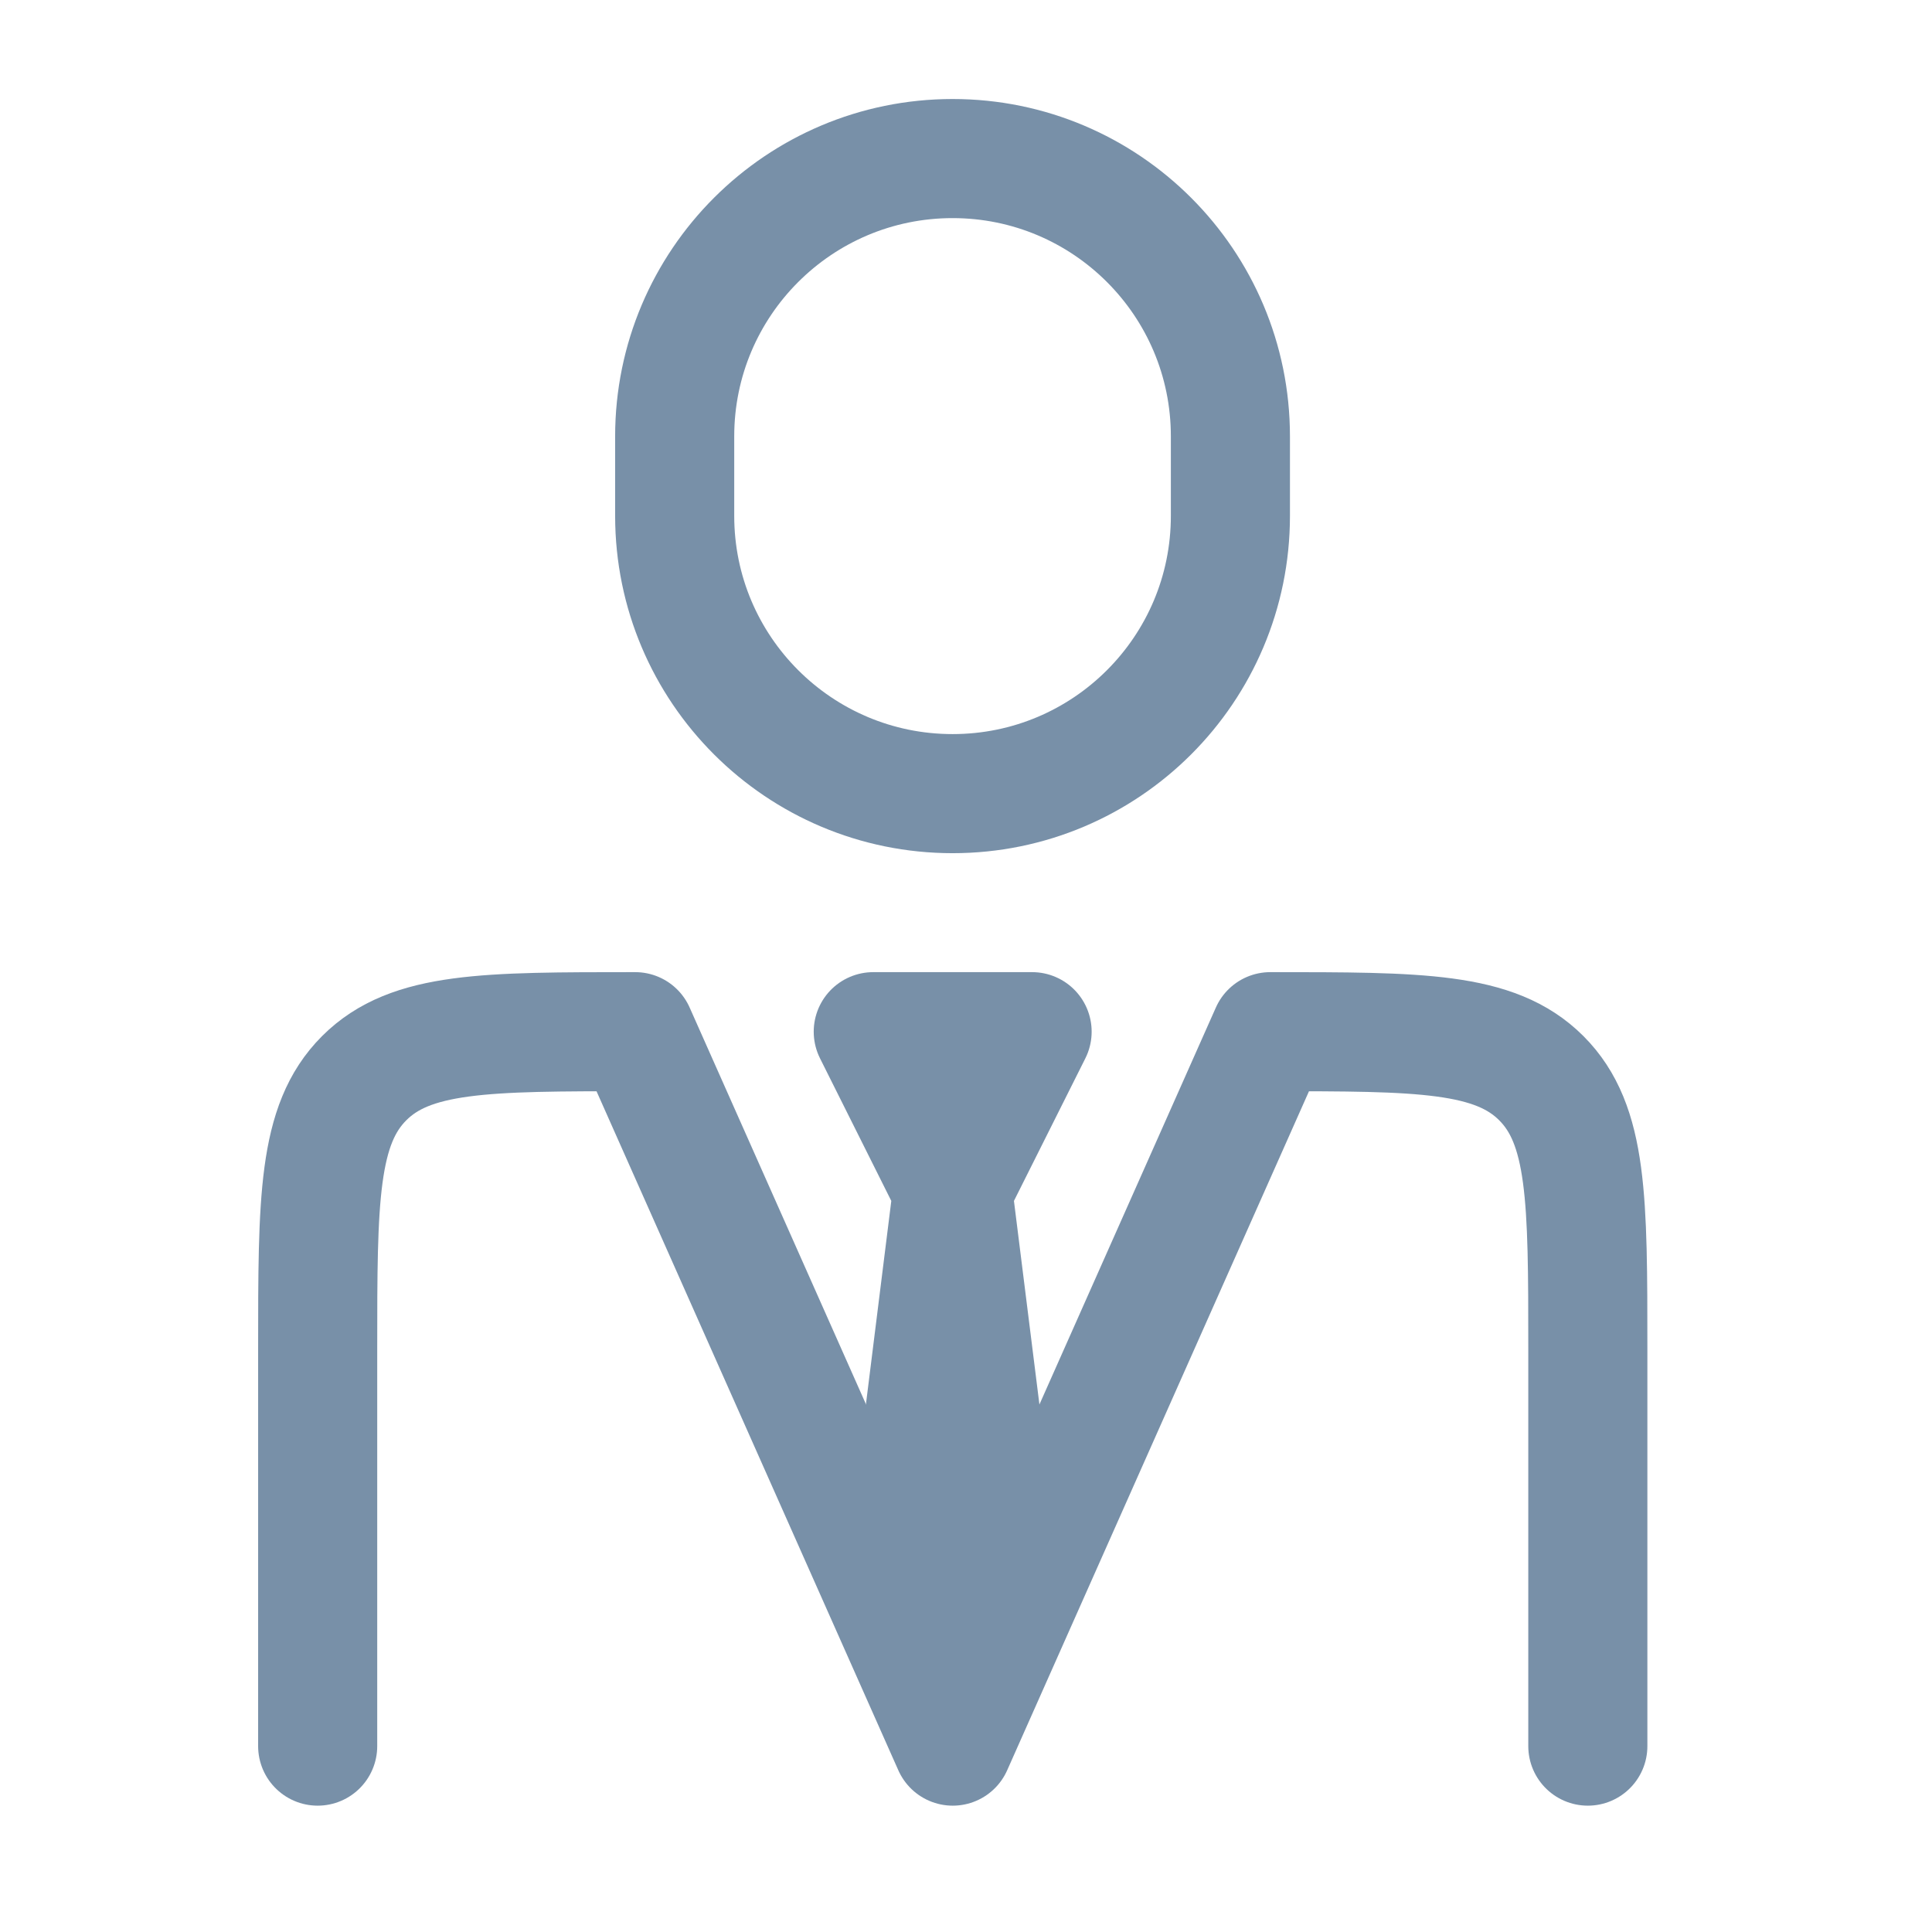
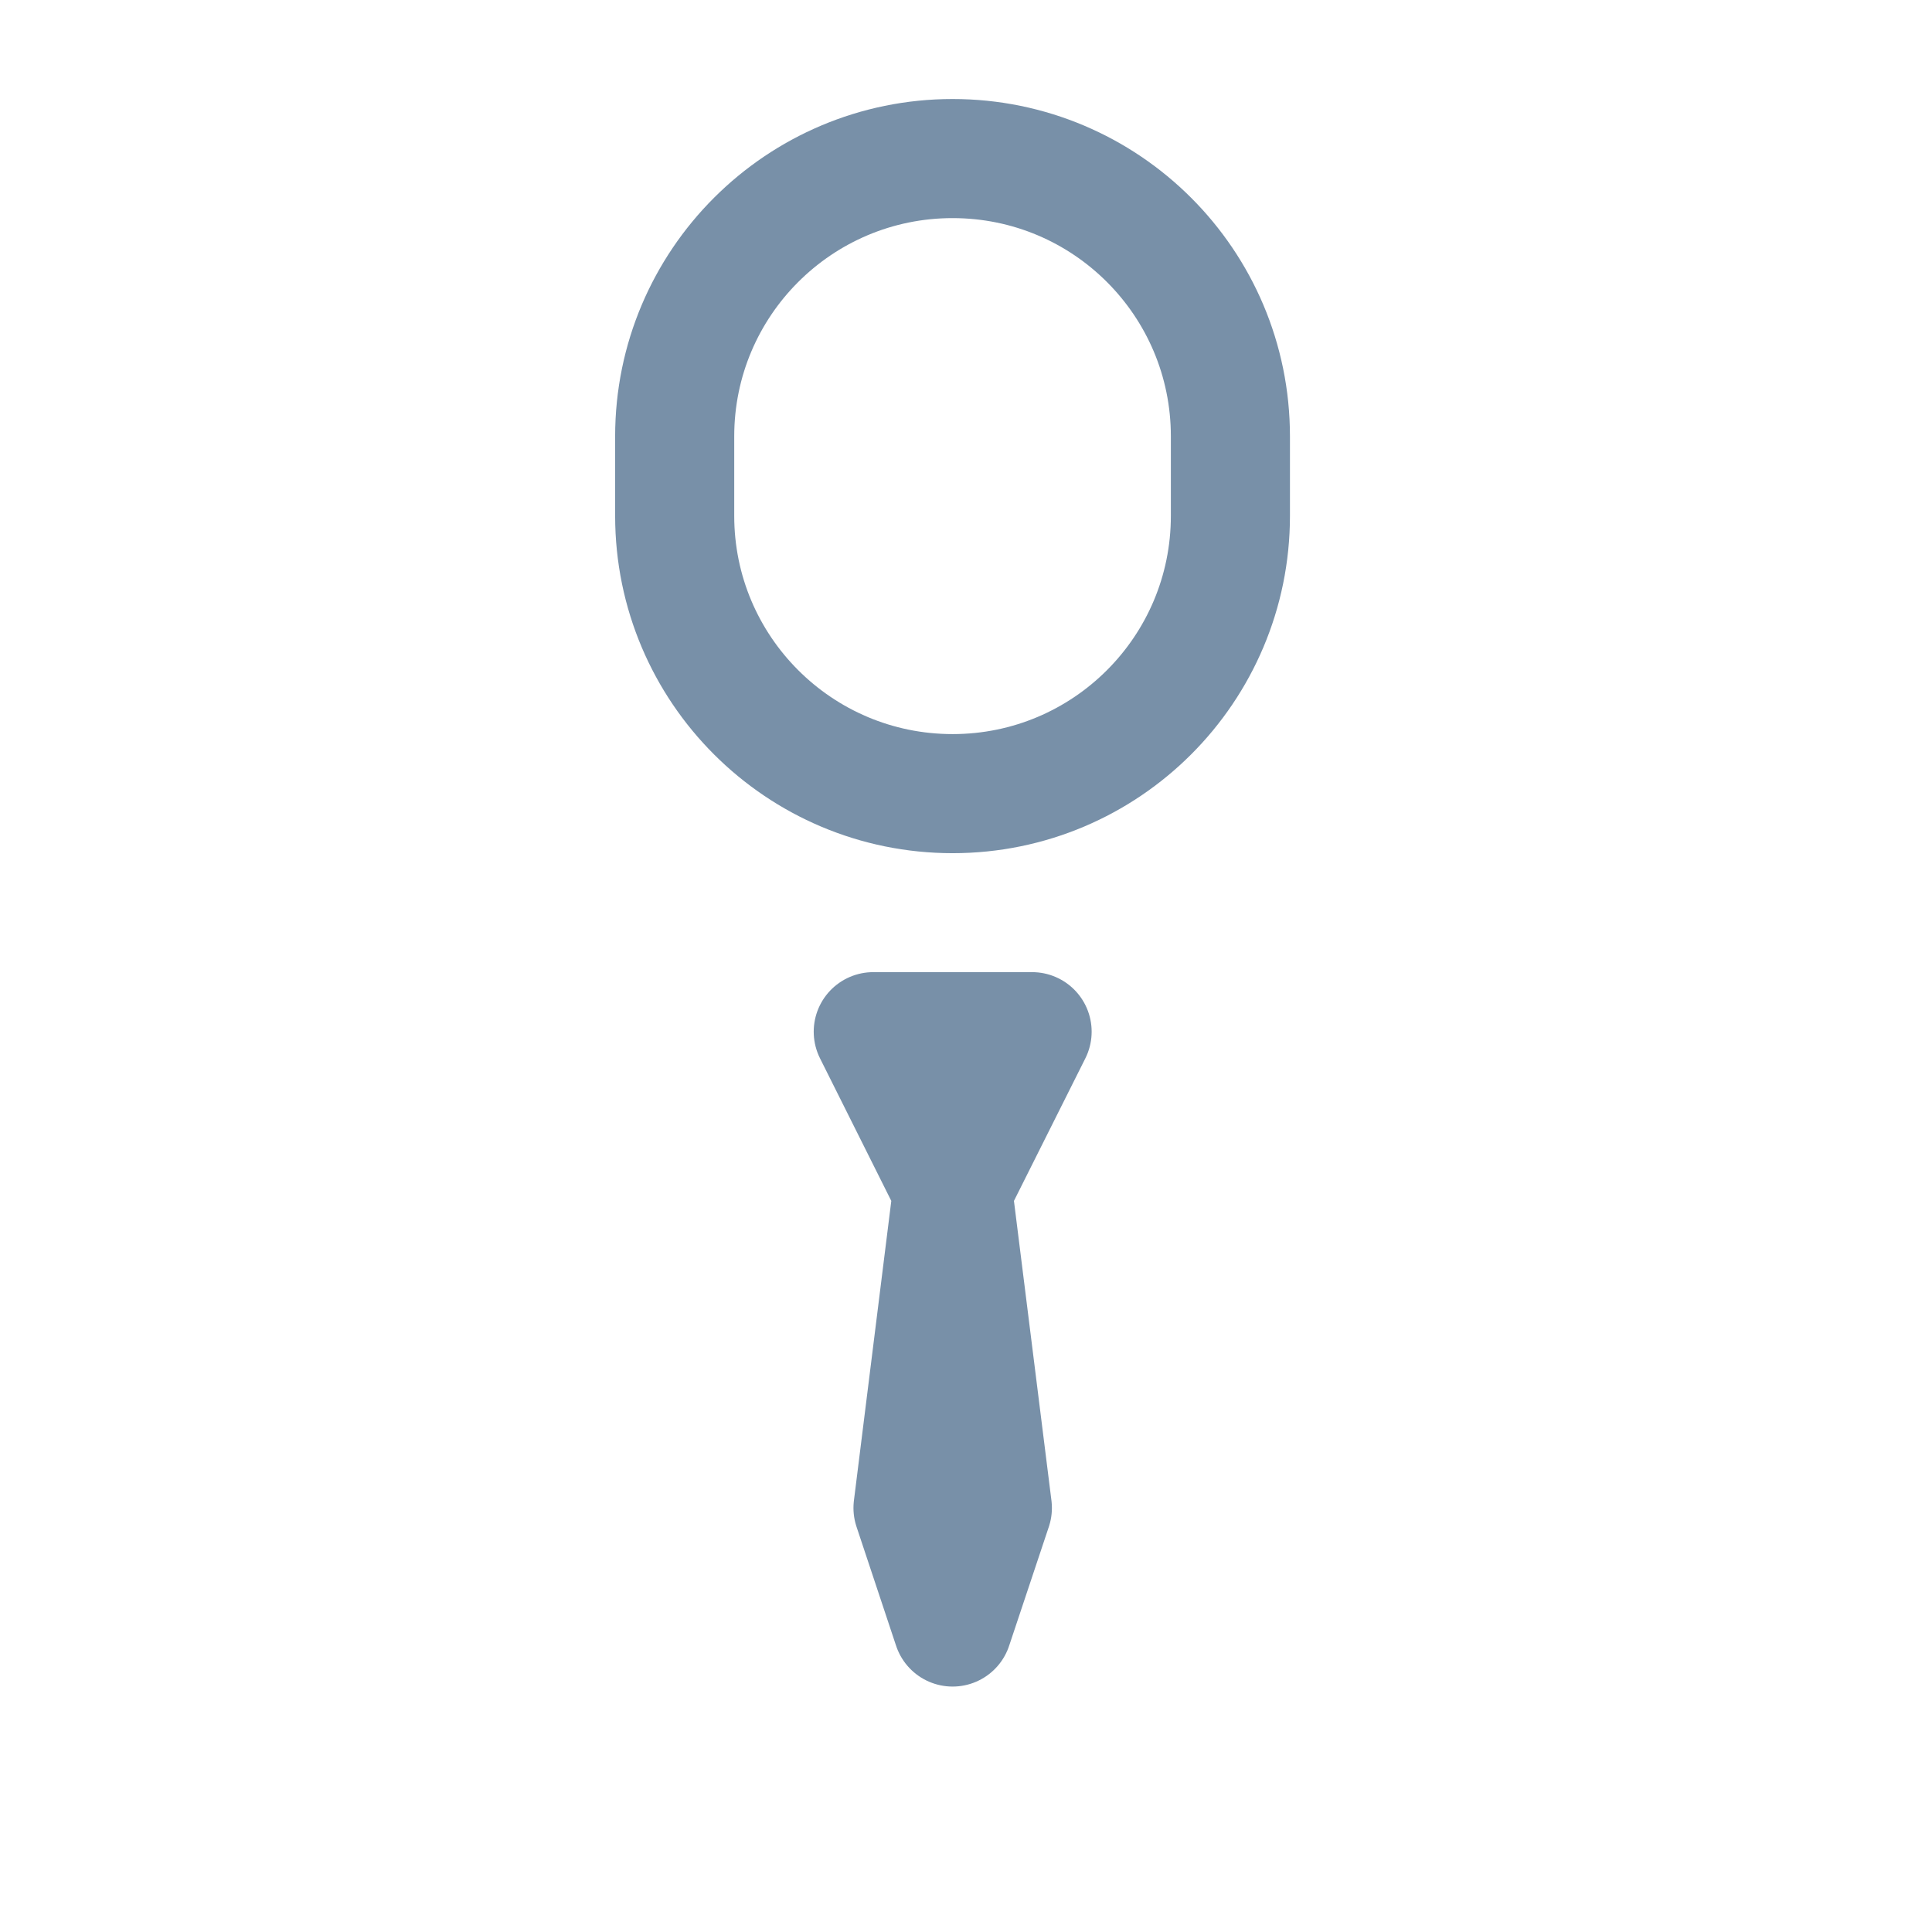
<svg xmlns="http://www.w3.org/2000/svg" fill="none" height="100%" overflow="visible" preserveAspectRatio="none" style="display: block;" viewBox="0 0 14 14" width="100%">
  <g id="manager">
-     <path d="M11.506 12.653V9.777C11.506 8.692 11.506 8.15 11.169 7.813C10.832 7.476 10.29 7.476 9.205 7.476L6.904 12.653L4.603 7.476C3.518 7.476 2.976 7.476 2.639 7.813C2.302 8.15 2.302 8.692 2.302 9.777V12.653" id="Vector" stroke="#7890A8" stroke-linecap="round" stroke-linejoin="round" stroke-width="0.863" />
    <path d="M6.903 8.626L6.616 10.927L6.903 11.79L7.191 10.927L6.903 8.626ZM6.903 8.626L6.328 7.476H7.479L6.903 8.626Z" id="Vector_2" stroke="#7890A8" stroke-linecap="round" stroke-linejoin="round" stroke-width="0.863" />
    <path d="M8.916 3.738V3.162C8.916 2.05 8.015 1.149 6.903 1.149C5.791 1.149 4.889 2.05 4.889 3.162V3.738C4.889 4.85 5.791 5.751 6.903 5.751C8.015 5.751 8.916 4.85 8.916 3.738Z" id="Vector_3" stroke="#7890A8" stroke-linecap="round" stroke-linejoin="round" stroke-width="0.863" />
  </g>
</svg>